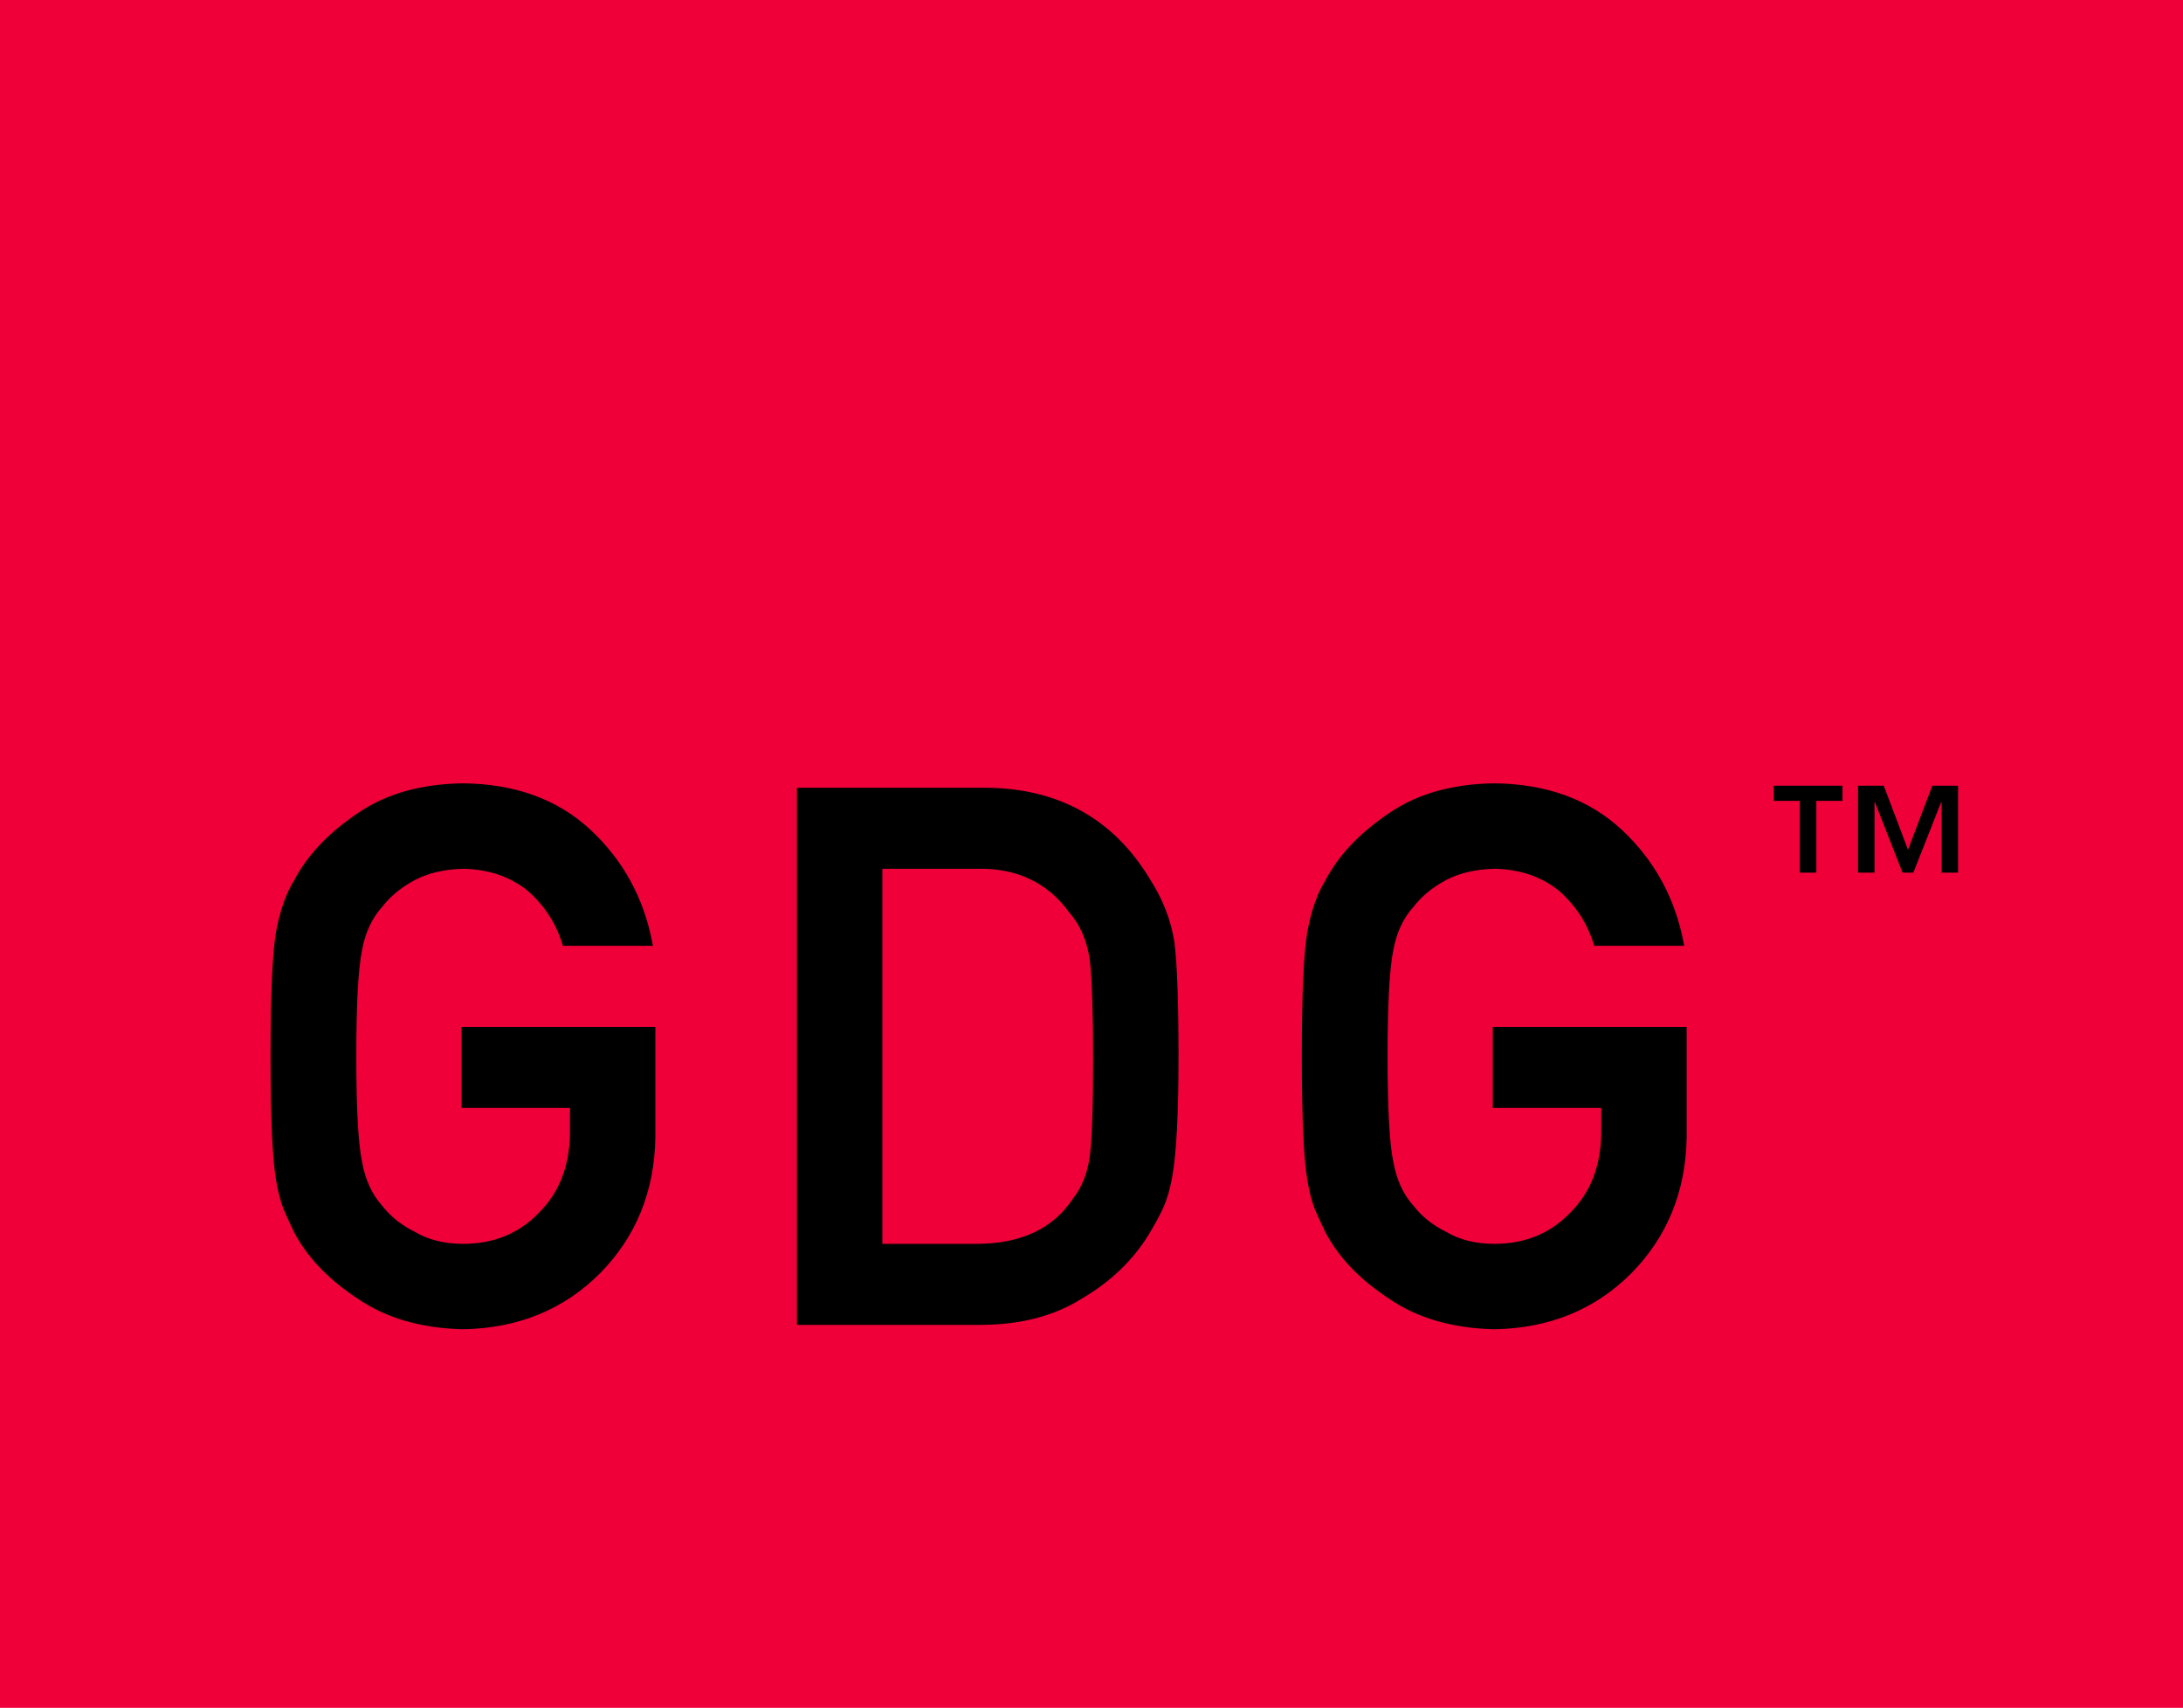
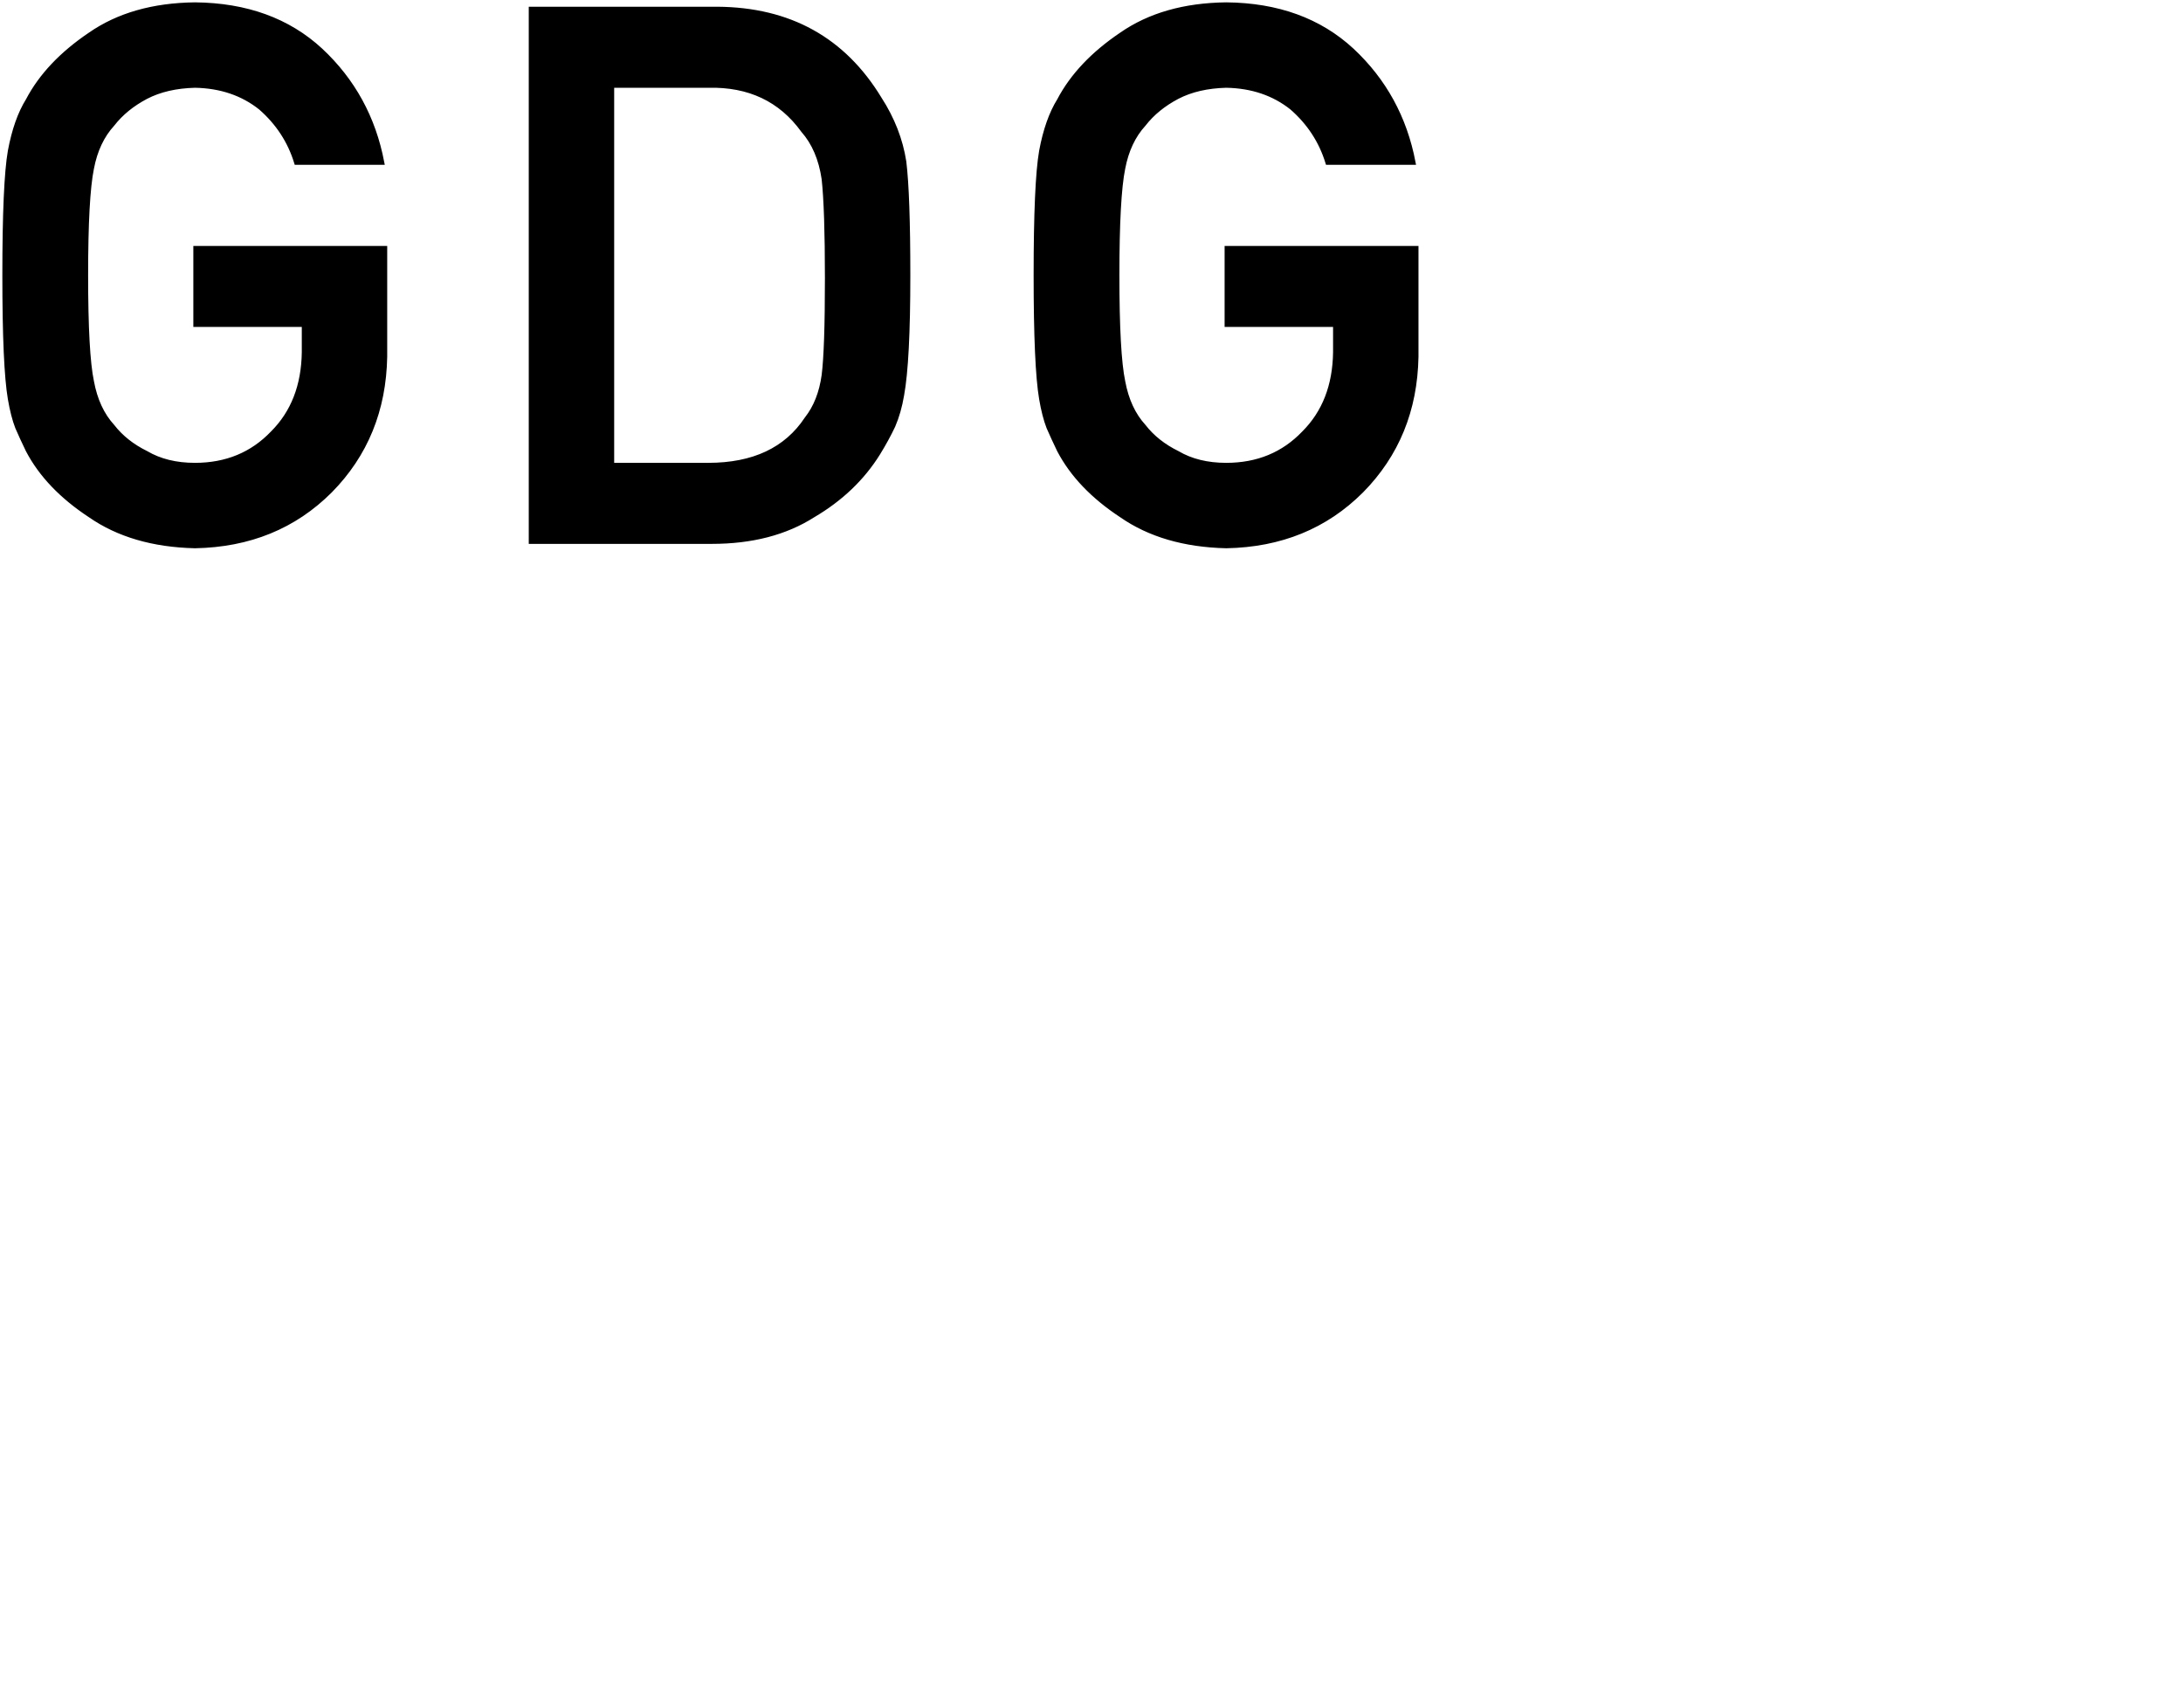
<svg xmlns="http://www.w3.org/2000/svg" width="464px" height="363px" viewBox="0 0 464 363" version="1.1">
  <title>Rectangle</title>
  <desc>Created with Sketch.</desc>
  <defs />
  <g id="Page-1" stroke="none" stroke-width="1" fill="none" fill-rule="evenodd">
    <g id="Page-1" stroke="none" stroke-width="1" fill="none" fill-rule="evenodd">
-       <path d="M5.56,18.476 L9.063,18.476 L9.063,3.218 L14.623,3.218 L14.623,0 L0,0 L0,3.218 L5.56,3.218 L5.56,18.476 Z M35.682,18.476 L39.184,18.476 L39.184,0 L33.711,0 L28.545,13.616 L23.401,0 L17.928,0 L17.928,18.476 L21.431,18.476 L21.431,3.502 L21.518,3.502 L27.385,18.476 L29.684,18.476 L35.594,3.502 L35.682,3.502 L35.682,18.476 Z" id="™" fill="#000000" />
-     </g>
+       </g>
    <g id="Page-1" stroke="none" stroke-width="1" fill="none" fill-rule="evenodd">
      <path d="M41.595,68.994 L64.647,68.994 L64.647,74.893 C64.544,81.982 62.319,87.7 57.972,92.047 C53.626,96.601 48.115,98.877 41.439,98.877 C37.403,98.877 33.936,98.024 31.038,96.316 C28.089,94.867 25.709,92.978 23.898,90.65 C21.672,88.218 20.198,85.035 19.473,81.103 C18.645,77.17 18.231,69.641 18.231,58.516 C18.231,47.39 18.645,39.809 19.473,35.773 C20.198,31.944 21.672,28.813 23.898,26.381 C25.709,24.053 28.089,22.112 31.038,20.56 C33.936,19.059 37.403,18.257 41.439,18.154 C46.924,18.257 51.582,19.835 55.411,22.888 C59.085,26.097 61.62,29.978 63.017,34.531 L81.18,34.531 C79.369,25.062 75.022,17.119 68.14,10.702 C61.258,4.338 52.358,1.103 41.439,1 C32.539,1.103 25.114,3.225 19.163,7.365 C13.109,11.453 8.71,16.11 5.968,21.336 C4.26,24.079 2.992,27.675 2.164,32.125 C1.388,36.575 1,45.372 1,58.516 C1,71.452 1.388,80.197 2.164,84.751 C2.578,87.183 3.096,89.201 3.717,90.805 C4.389,92.357 5.14,93.987 5.968,95.695 C8.71,100.921 13.109,105.527 19.163,109.511 C25.114,113.651 32.539,115.824 41.439,116.031 C52.979,115.824 62.552,111.917 70.158,104.311 C77.713,96.652 81.594,87.157 81.801,75.825 L81.801,52.772 L41.595,52.772 L41.595,68.994 Z M112.889,115.1 L112.889,1.931 L152.475,1.931 C167.792,2.035 179.279,8.4 186.938,21.026 C189.68,25.269 191.414,29.719 192.138,34.376 C192.707,39.033 192.992,47.08 192.992,58.516 C192.992,70.676 192.552,79.162 191.672,83.974 C191.258,86.407 190.637,88.58 189.809,90.494 C188.93,92.357 187.869,94.298 186.627,96.316 C183.315,101.646 178.71,106.044 172.811,109.511 C166.964,113.237 159.797,115.1 151.31,115.1 L112.889,115.1 Z M130.043,18.154 L130.043,98.877 L150.534,98.877 C160.159,98.877 167.145,95.591 171.491,89.02 C173.406,86.588 174.622,83.509 175.139,79.783 C175.605,76.109 175.838,69.227 175.838,59.136 C175.838,49.305 175.605,42.267 175.139,38.024 C174.518,33.781 173.044,30.34 170.715,27.701 C165.955,21.129 159.228,17.947 150.534,18.154 L130.043,18.154 Z M260.793,68.994 L283.846,68.994 L283.846,74.893 C283.743,81.982 281.518,87.7 277.171,92.047 C272.824,96.601 267.313,98.877 260.638,98.877 C256.602,98.877 253.135,98.024 250.237,96.316 C247.288,94.867 244.907,92.978 243.096,90.65 C240.871,88.218 239.397,85.035 238.672,81.103 C237.844,77.17 237.43,69.641 237.43,58.516 C237.43,47.39 237.844,39.809 238.672,35.773 C239.397,31.944 240.871,28.813 243.096,26.381 C244.907,24.053 247.288,22.112 250.237,20.56 C253.135,19.059 256.602,18.257 260.638,18.154 C266.123,18.257 270.78,19.835 274.61,22.888 C278.284,26.097 280.819,29.978 282.216,34.531 L300.379,34.531 C298.568,25.062 294.221,17.119 287.339,10.702 C280.457,4.338 271.557,1.103 260.638,1 C251.738,1.103 244.312,3.225 238.362,7.365 C232.307,11.453 227.909,16.11 225.166,21.336 C223.459,24.079 222.191,27.675 221.363,32.125 C220.587,36.575 220.199,45.372 220.199,58.516 C220.199,71.452 220.587,80.197 221.363,84.751 C221.777,87.183 222.295,89.201 222.915,90.805 C223.588,92.357 224.339,93.987 225.166,95.695 C227.909,100.921 232.307,105.527 238.362,109.511 C244.312,113.651 251.738,115.824 260.638,116.031 C272.178,115.824 281.751,111.917 289.357,104.311 C296.912,96.652 300.793,87.157 301,75.825 L301,52.772 L260.793,52.772 L260.793,68.994 Z" id="GDG" stroke="#000000" fill="#000000" />
    </g>
-     <rect id="Rectangle" fill="#EF0038" x="0" y="0" width="464" height="363" />
-     <path d="M98.595,234.994 L121.647,234.994 L121.647,240.893 C121.544,247.982 119.319,253.7 114.972,258.047 C110.626,262.601 105.115,264.877 98.439,264.877 C94.403,264.877 90.936,264.024 88.038,262.316 C85.089,260.867 82.709,258.978 80.898,256.65 C78.672,254.218 77.198,251.035 76.473,247.103 C75.645,243.17 75.231,235.641 75.231,224.516 C75.231,213.39 75.645,205.809 76.473,201.773 C77.198,197.944 78.672,194.813 80.898,192.381 C82.709,190.053 85.089,188.112 88.038,186.56 C90.936,185.059 94.403,184.257 98.439,184.154 C103.924,184.257 108.582,185.835 112.411,188.888 C116.085,192.097 118.62,195.978 120.017,200.531 L138.18,200.531 C136.369,191.062 132.022,183.119 125.14,176.702 C118.258,170.338 109.358,167.103 98.439,167 C89.539,167.103 82.114,169.225 76.163,173.365 C70.109,177.453 65.71,182.11 62.968,187.336 C61.26,190.079 59.992,193.675 59.164,198.125 C58.388,202.575 58,211.372 58,224.516 C58,237.452 58.388,246.197 59.164,250.751 C59.578,253.183 60.096,255.201 60.717,256.805 C61.389,258.357 62.14,259.987 62.968,261.695 C65.71,266.921 70.109,271.527 76.163,275.511 C82.114,279.651 89.539,281.824 98.439,282.031 C109.979,281.824 119.552,277.917 127.158,270.311 C134.713,262.652 138.594,253.157 138.801,241.825 L138.801,218.772 L98.595,218.772 L98.595,234.994 Z M169.889,281.1 L169.889,167.931 L209.475,167.931 C224.792,168.035 236.279,174.4 243.938,187.026 C246.68,191.269 248.414,195.719 249.138,200.376 C249.707,205.033 249.992,213.08 249.992,224.516 C249.992,236.676 249.552,245.162 248.672,249.974 C248.258,252.407 247.637,254.58 246.809,256.494 C245.93,258.357 244.869,260.298 243.627,262.316 C240.315,267.646 235.71,272.044 229.811,275.511 C223.964,279.237 216.797,281.1 208.31,281.1 L169.889,281.1 Z M187.043,184.154 L187.043,264.877 L207.534,264.877 C217.159,264.877 224.145,261.591 228.491,255.02 C230.406,252.588 231.622,249.509 232.139,245.783 C232.605,242.109 232.838,235.227 232.838,225.136 C232.838,215.305 232.605,208.267 232.139,204.024 C231.518,199.781 230.044,196.34 227.715,193.701 C222.955,187.129 216.228,183.947 207.534,184.154 L187.043,184.154 Z M317.793,234.994 L340.846,234.994 L340.846,240.893 C340.743,247.982 338.518,253.7 334.171,258.047 C329.824,262.601 324.313,264.877 317.638,264.877 C313.602,264.877 310.135,264.024 307.237,262.316 C304.288,260.867 301.907,258.978 300.096,256.65 C297.871,254.218 296.397,251.035 295.672,247.103 C294.844,243.17 294.43,235.641 294.43,224.516 C294.43,213.39 294.844,205.809 295.672,201.773 C296.397,197.944 297.871,194.813 300.096,192.381 C301.907,190.053 304.288,188.112 307.237,186.56 C310.135,185.059 313.602,184.257 317.638,184.154 C323.123,184.257 327.78,185.835 331.61,188.888 C335.284,192.097 337.819,195.978 339.216,200.531 L357.379,200.531 C355.568,191.062 351.221,183.119 344.339,176.702 C337.457,170.338 328.557,167.103 317.638,167 C308.738,167.103 301.312,169.225 295.362,173.365 C289.307,177.453 284.909,182.11 282.166,187.336 C280.459,190.079 279.191,193.675 278.363,198.125 C277.587,202.575 277.199,211.372 277.199,224.516 C277.199,237.452 277.587,246.197 278.363,250.751 C278.777,253.183 279.295,255.201 279.915,256.805 C280.588,258.357 281.339,259.987 282.166,261.695 C284.909,266.921 289.307,271.527 295.362,275.511 C301.312,279.651 308.738,281.824 317.638,282.031 C329.178,281.824 338.751,277.917 346.357,270.311 C353.912,262.652 357.793,253.157 358,241.825 L358,218.772 L317.793,218.772 L317.793,234.994 Z" id="GDG" stroke="#000000" fill="#000000" />
-     <path d="M382.56,185.476 L386.063,185.476 L386.063,170.218 L391.623,170.218 L391.623,167 L377,167 L377,170.218 L382.56,170.218 L382.56,185.476 Z M412.682,185.476 L416.184,185.476 L416.184,167 L410.711,167 L405.545,180.616 L400.401,167 L394.928,167 L394.928,185.476 L398.431,185.476 L398.431,170.502 L398.518,170.502 L404.385,185.476 L406.684,185.476 L412.594,170.502 L412.682,170.502 L412.682,185.476 Z" id="™" fill="#000000" />
  </g>
</svg>